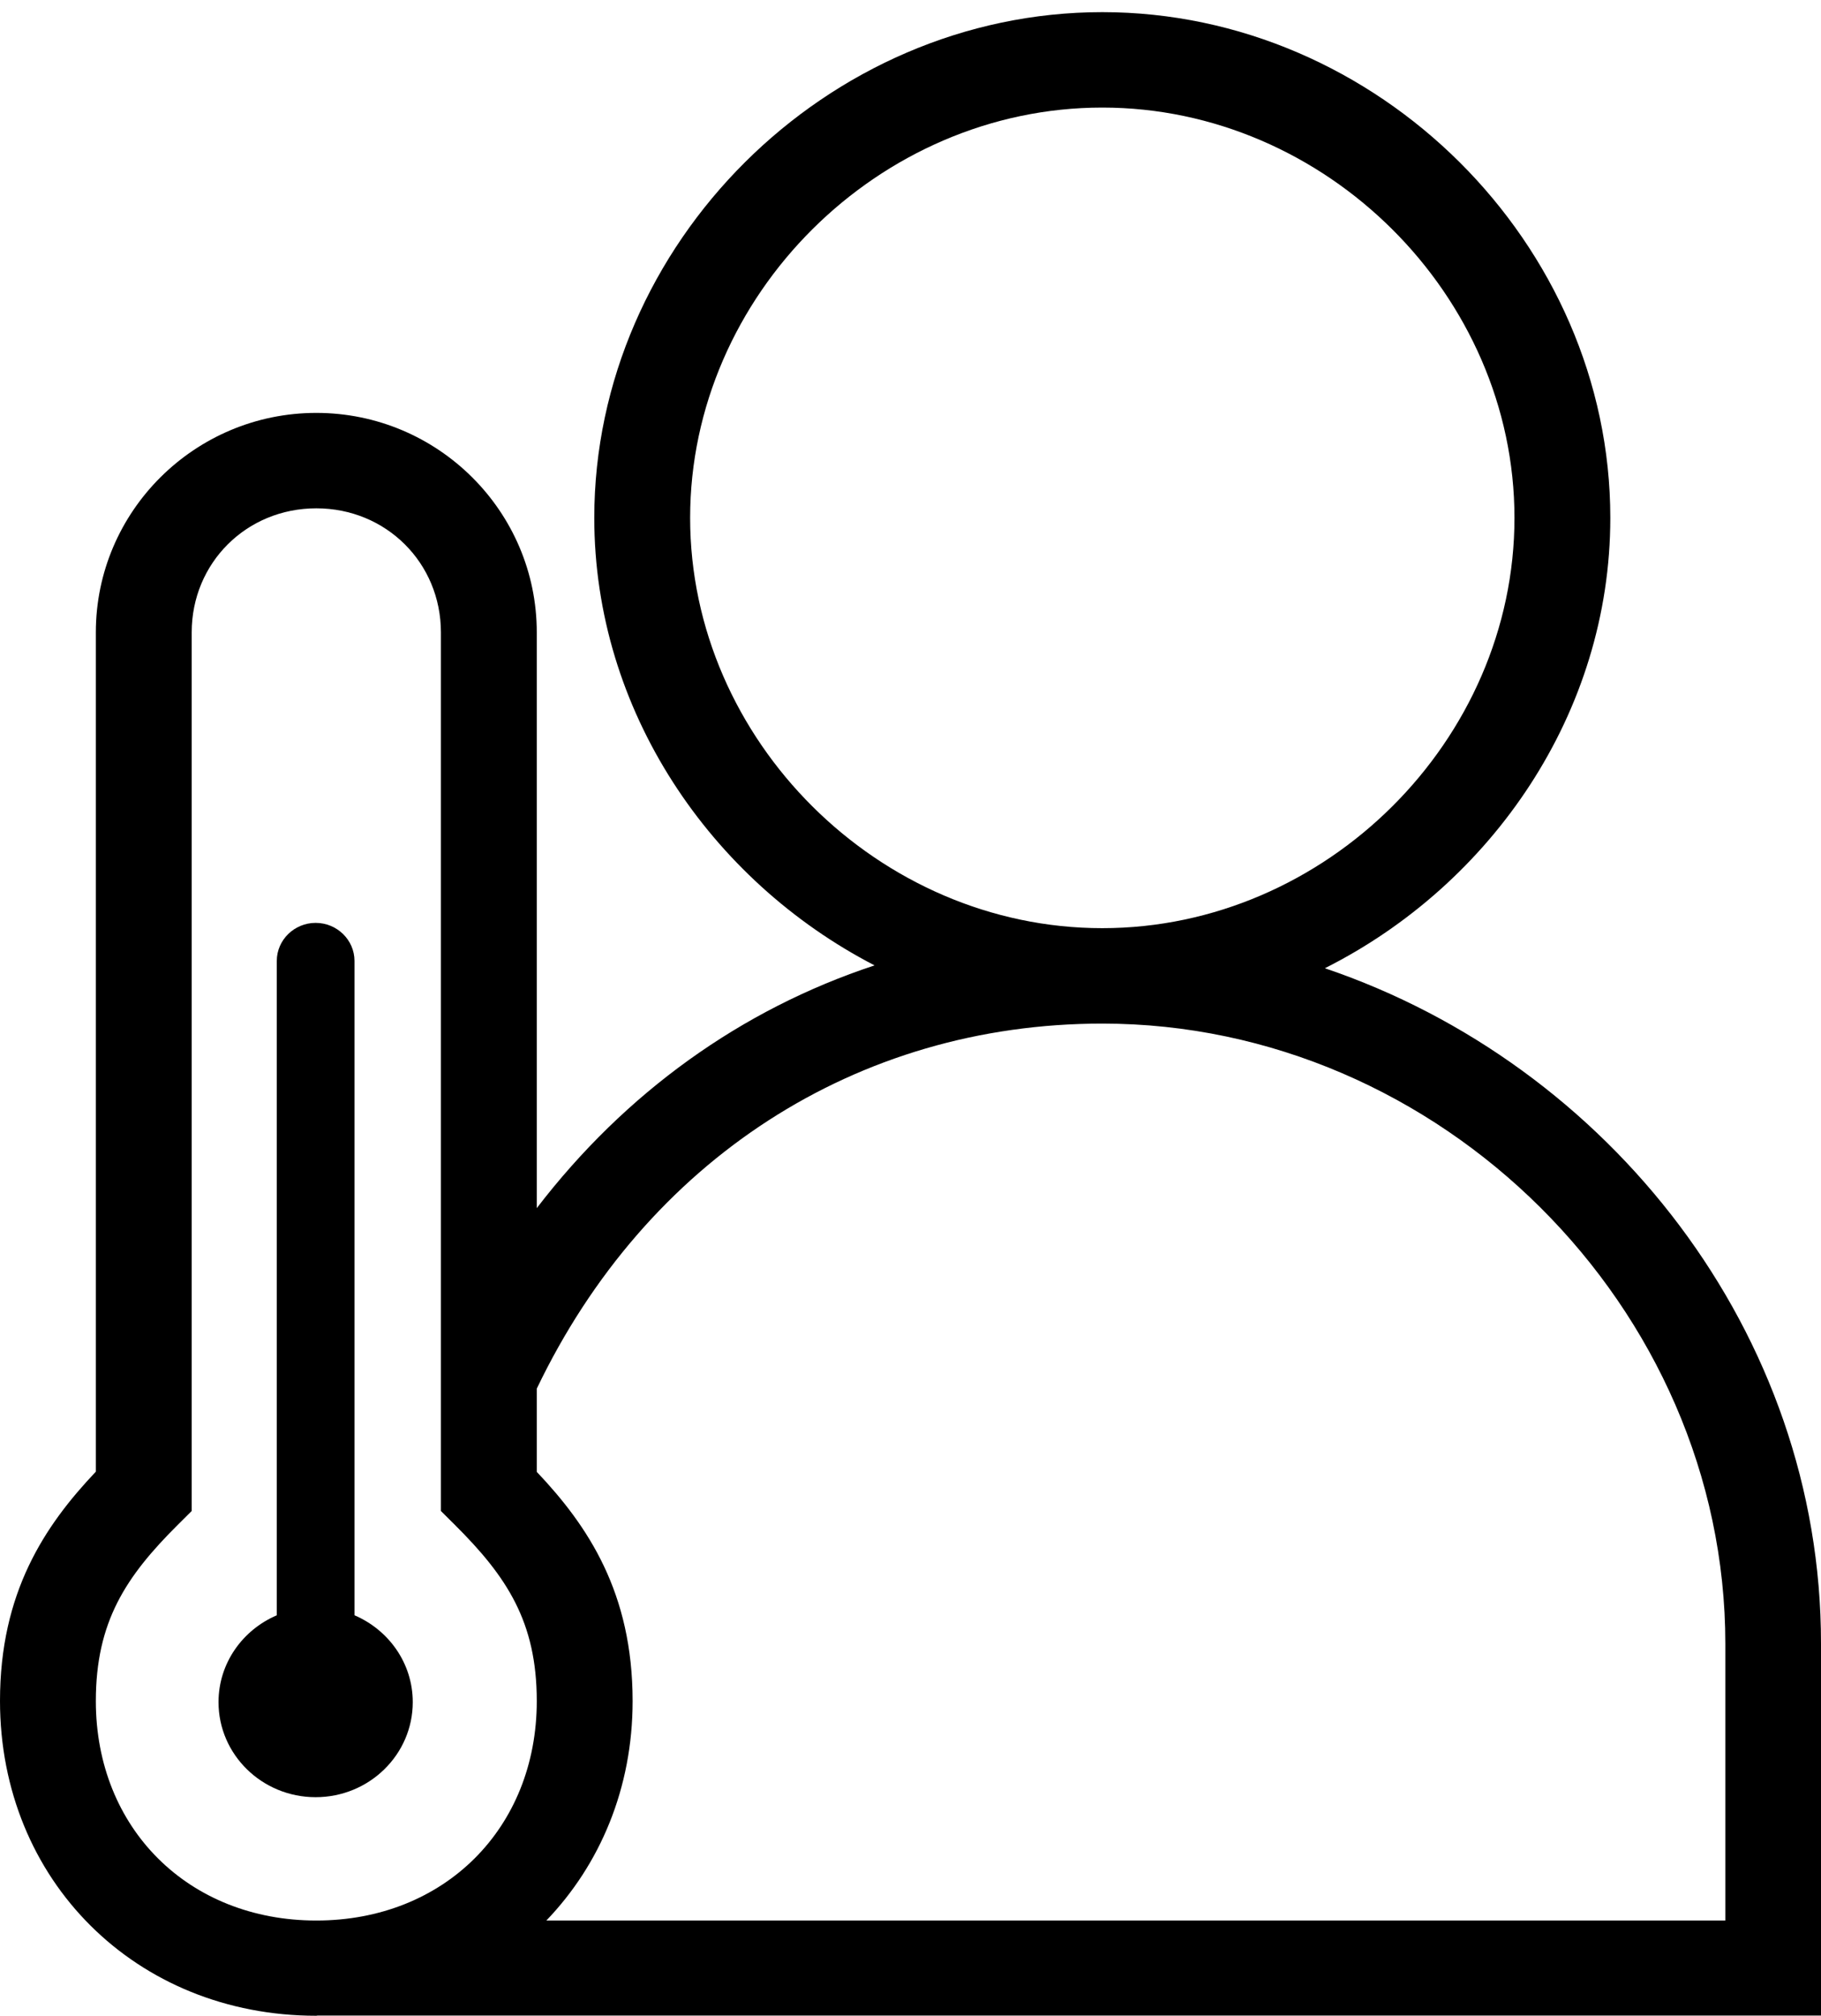
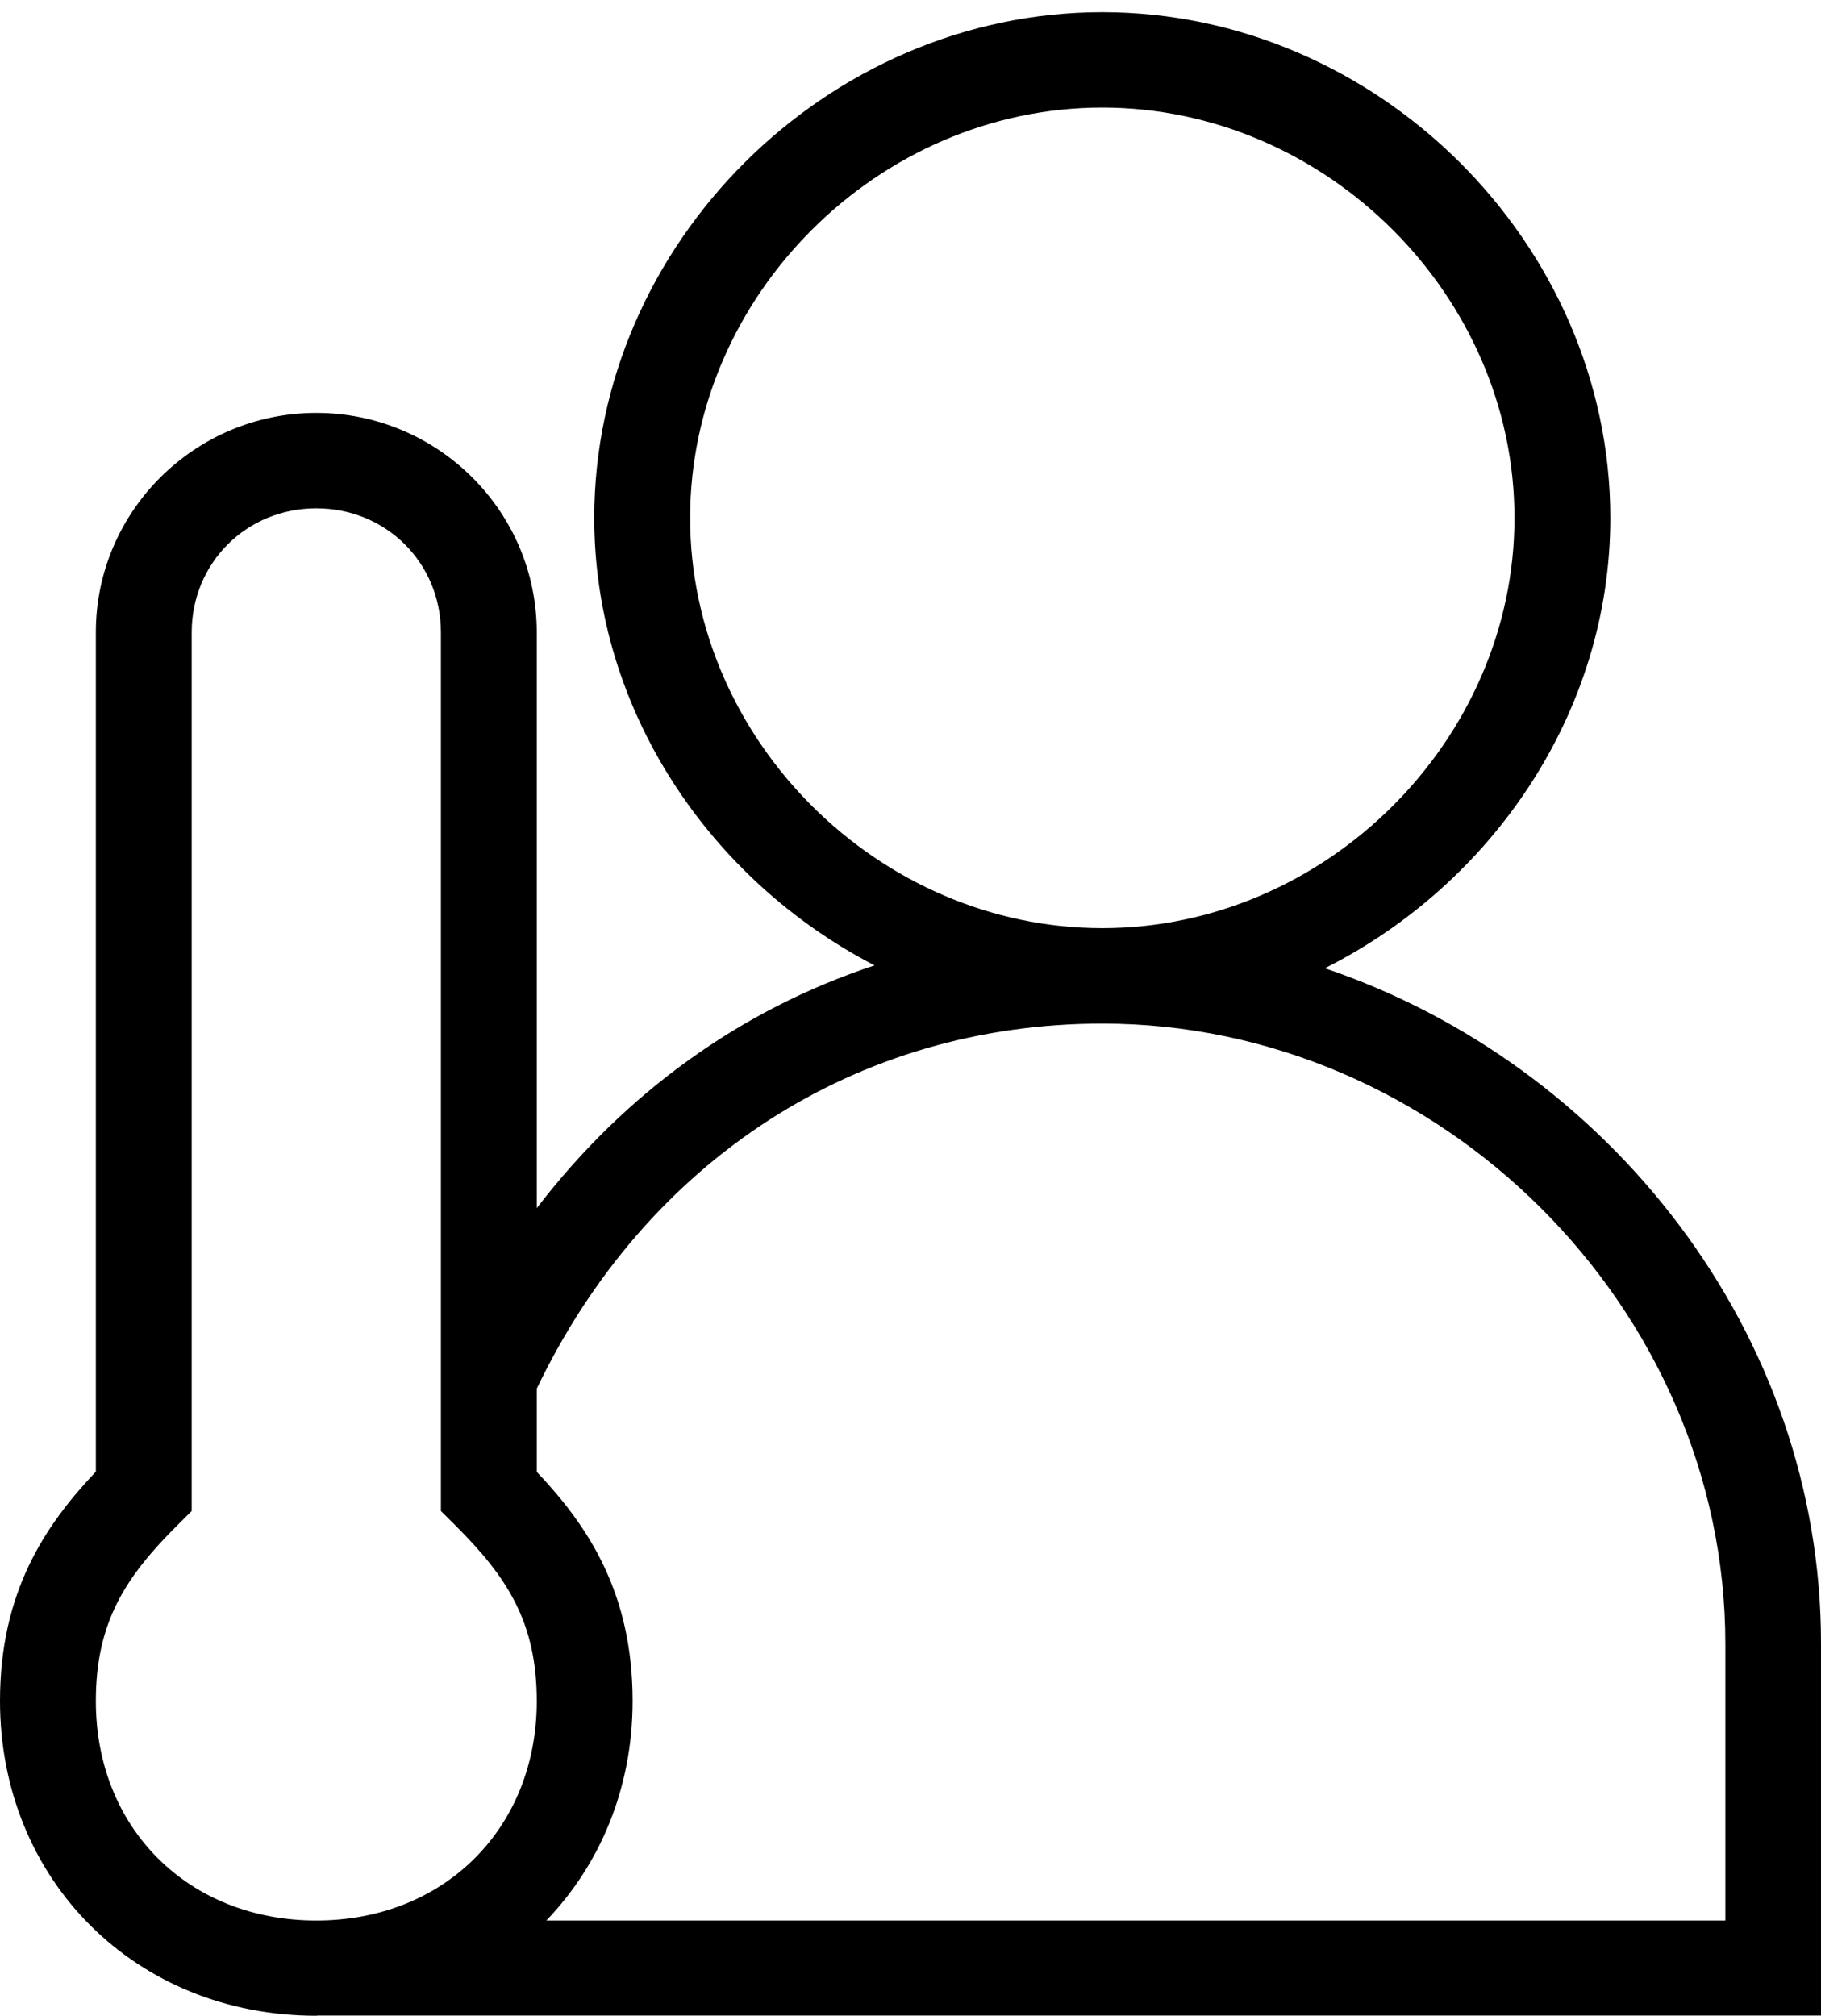
<svg xmlns="http://www.w3.org/2000/svg" width="150px" height="166px" viewBox="0 0 150 166" version="1.1">
  <title>SECONDARY_temperature_checked</title>
  <g id="页面-1" stroke="none" stroke-width="1" fill="none" fill-rule="evenodd">
    <g id="SECONDARY_temperature_checked" transform="translate(0.339, 0.661)" fill="currentColor" fill-rule="nonzero">
      <path d="M108.793,79.075 C122.547,72.16 132.306,58.032 132.306,41.986 C132.306,19.402 113.136,0.339 90.46,0.339 C67.784,0.339 48.613,19.402 48.613,41.986 C48.613,57.859 58.183,71.846 71.7,78.84 C60.693,82.47 51.156,89.338 43.876,98.83 L43.876,51.415 C43.876,41.452 35.728,33.342 25.716,33.342 C15.704,33.342 7.556,41.452 7.556,51.415 L7.556,120.533 C3.324,124.997 -0.339,130.497 -0.339,139.408 C-0.339,154.181 10.857,165.339 25.716,165.339 C25.748,165.339 25.779,165.323 25.811,165.323 L25.811,165.323 L30.422,165.323 C30.422,165.323 30.438,165.323 30.438,165.323 L149.661,165.323 L149.661,134.678 C149.676,109.14 132.196,86.996 108.793,79.075 Z M56.509,41.986 C56.509,23.661 72.047,8.197 90.46,8.197 C108.872,8.197 124.411,23.661 124.411,41.986 C124.411,60.311 108.872,75.775 90.46,75.775 C72.047,75.775 56.509,60.295 56.509,41.986 Z M25.716,157.497 C15.183,157.497 7.556,149.906 7.556,139.424 C7.556,132.902 10.02,129.177 14.299,124.918 L15.452,123.771 L15.452,51.415 C15.452,45.695 19.968,41.2 25.716,41.2 C31.464,41.2 35.98,45.695 35.98,51.415 L35.98,123.771 L37.133,124.918 C41.412,129.177 43.876,132.902 43.876,139.424 C43.876,149.906 36.249,157.497 25.716,157.497 Z M141.781,157.497 L44.665,157.497 C49.087,152.892 51.771,146.606 51.771,139.424 C51.771,130.513 48.108,125.012 43.876,120.549 L43.876,113.697 C52.893,94.87 70.231,83.633 90.46,83.633 C118.284,83.633 141.781,107.018 141.781,134.709 L141.781,157.497 L141.781,157.497 Z" id="形状" />
-       <path d="M28.861,132.36 L28.861,78.47 C28.861,76.748 27.421,75.339 25.661,75.339 C23.901,75.339 22.461,76.748 22.461,78.47 L22.461,132.36 C19.645,133.565 17.661,136.304 17.661,139.513 C17.661,143.833 21.245,147.339 25.661,147.339 C30.077,147.339 33.661,143.833 33.661,139.513 C33.661,136.304 31.677,133.565 28.861,132.36 Z" id="路径" />
    </g>
  </g>
</svg>